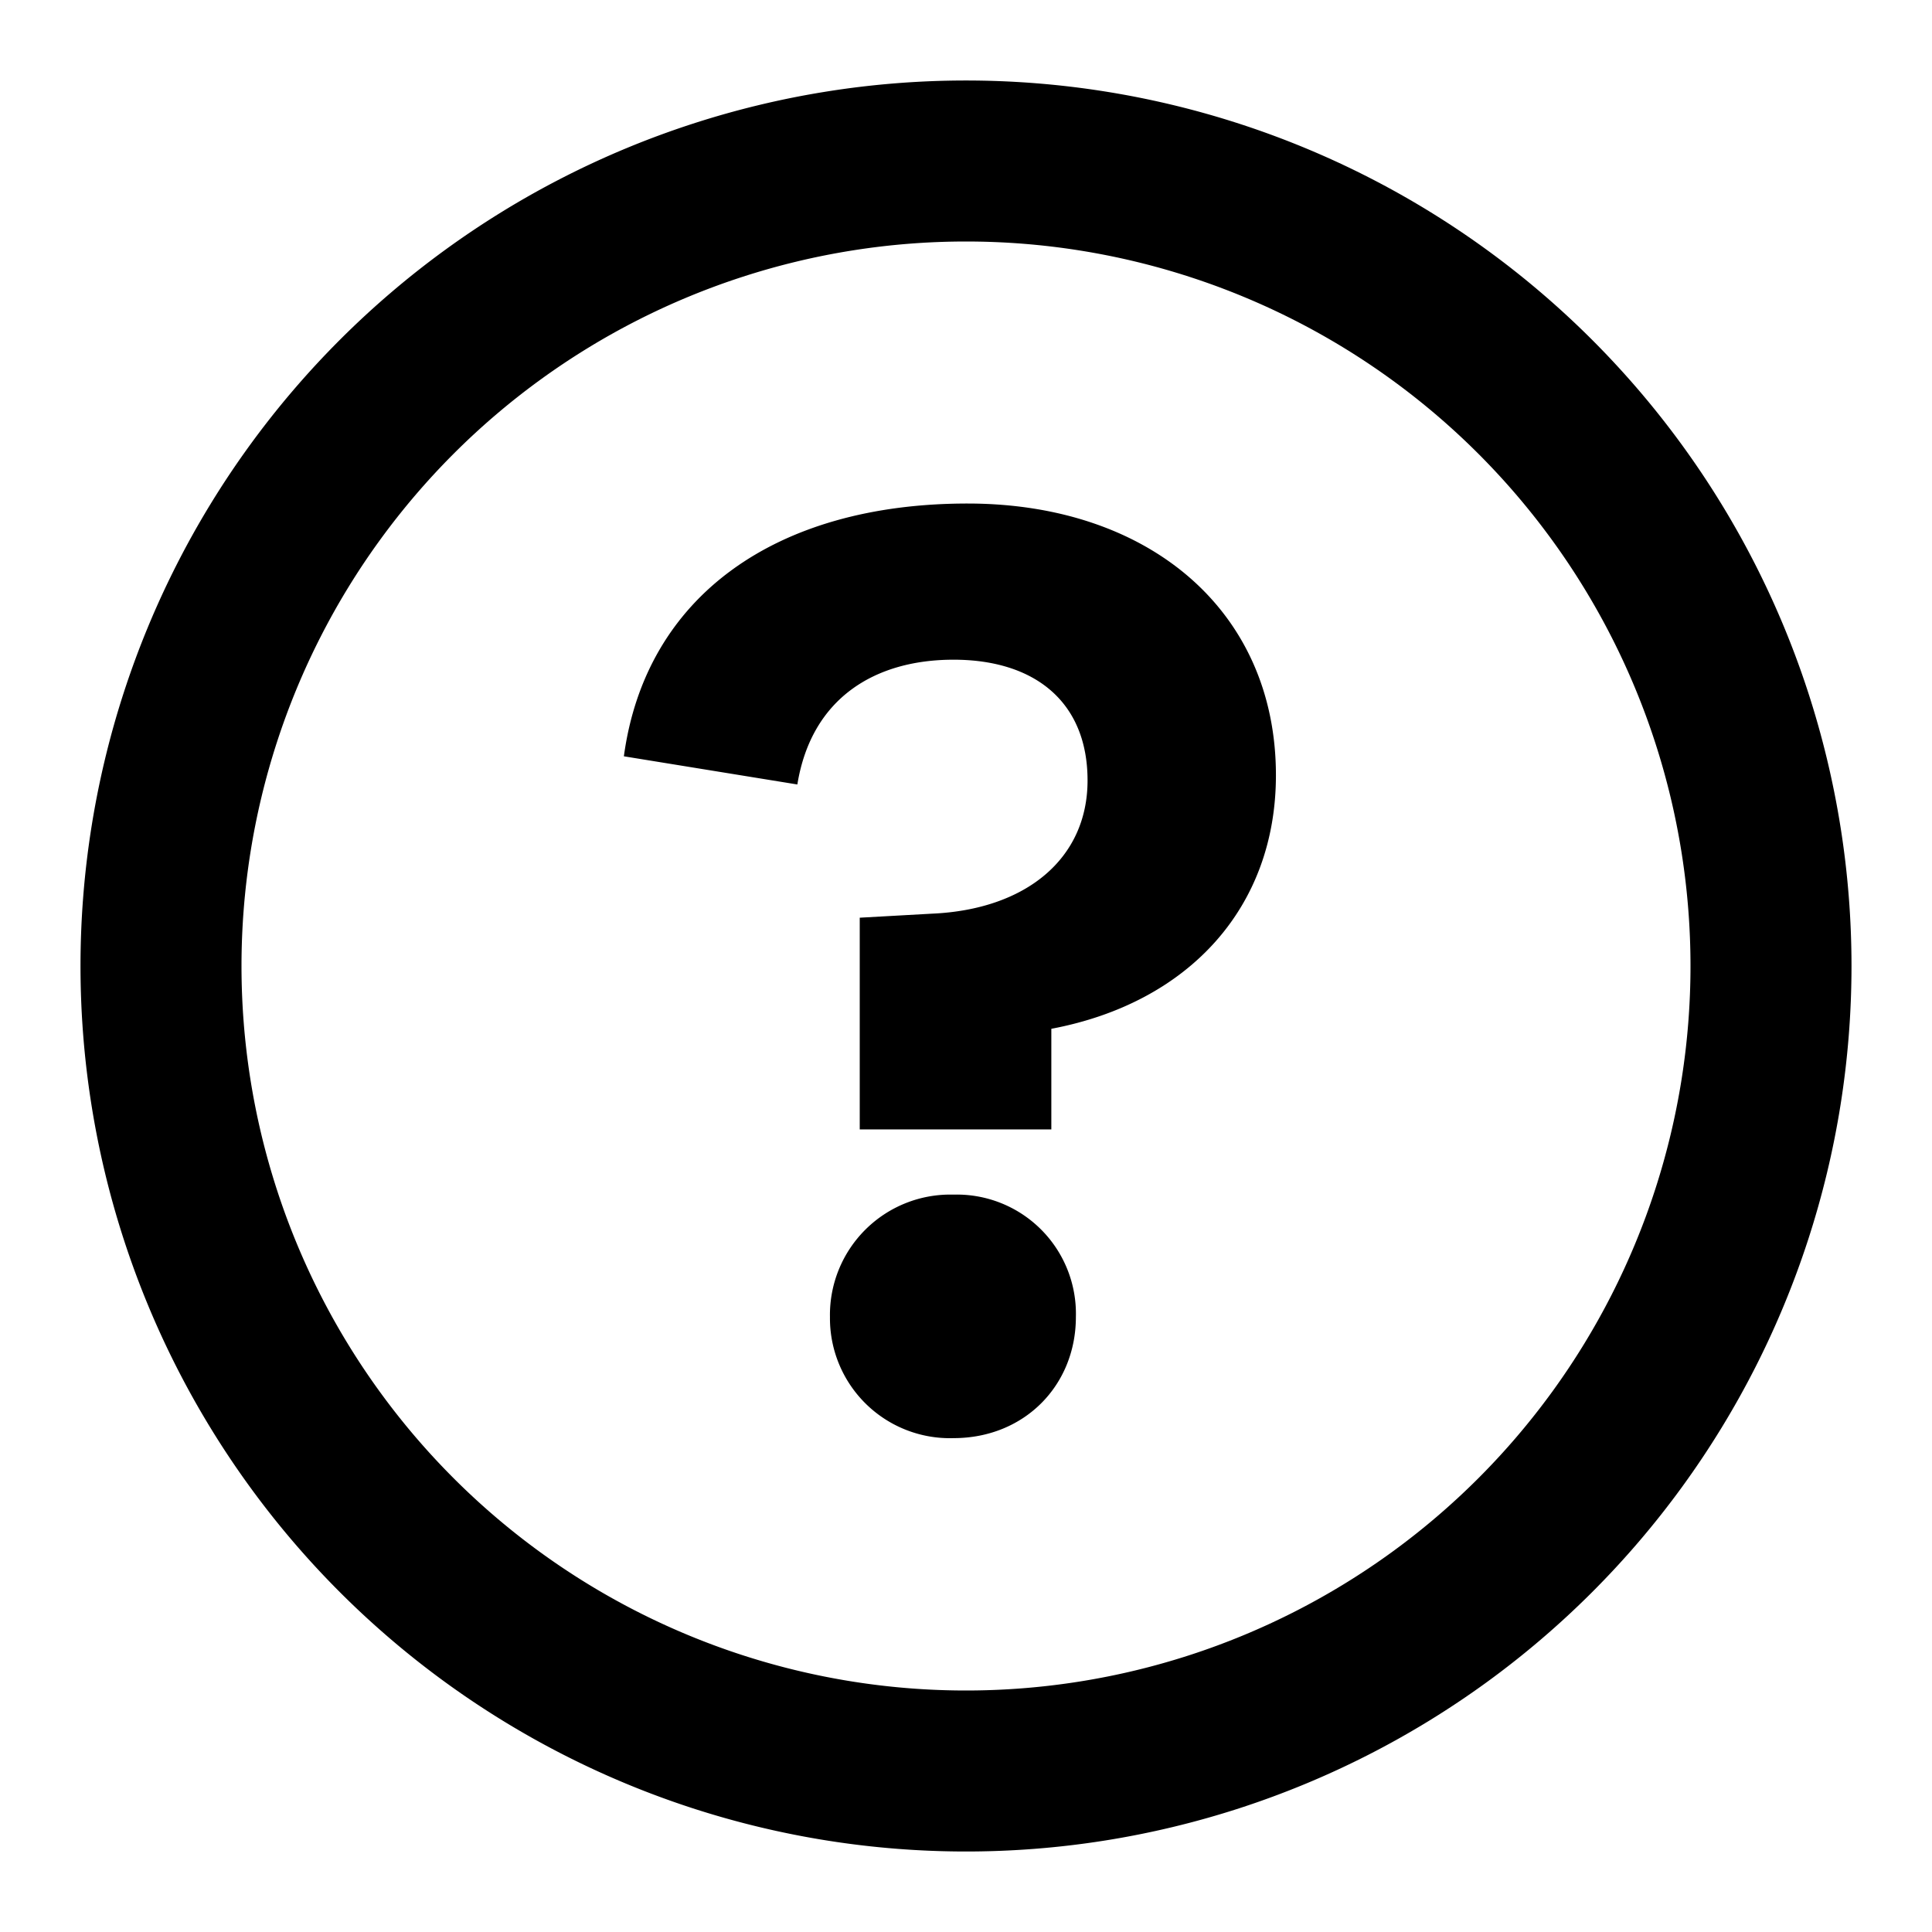
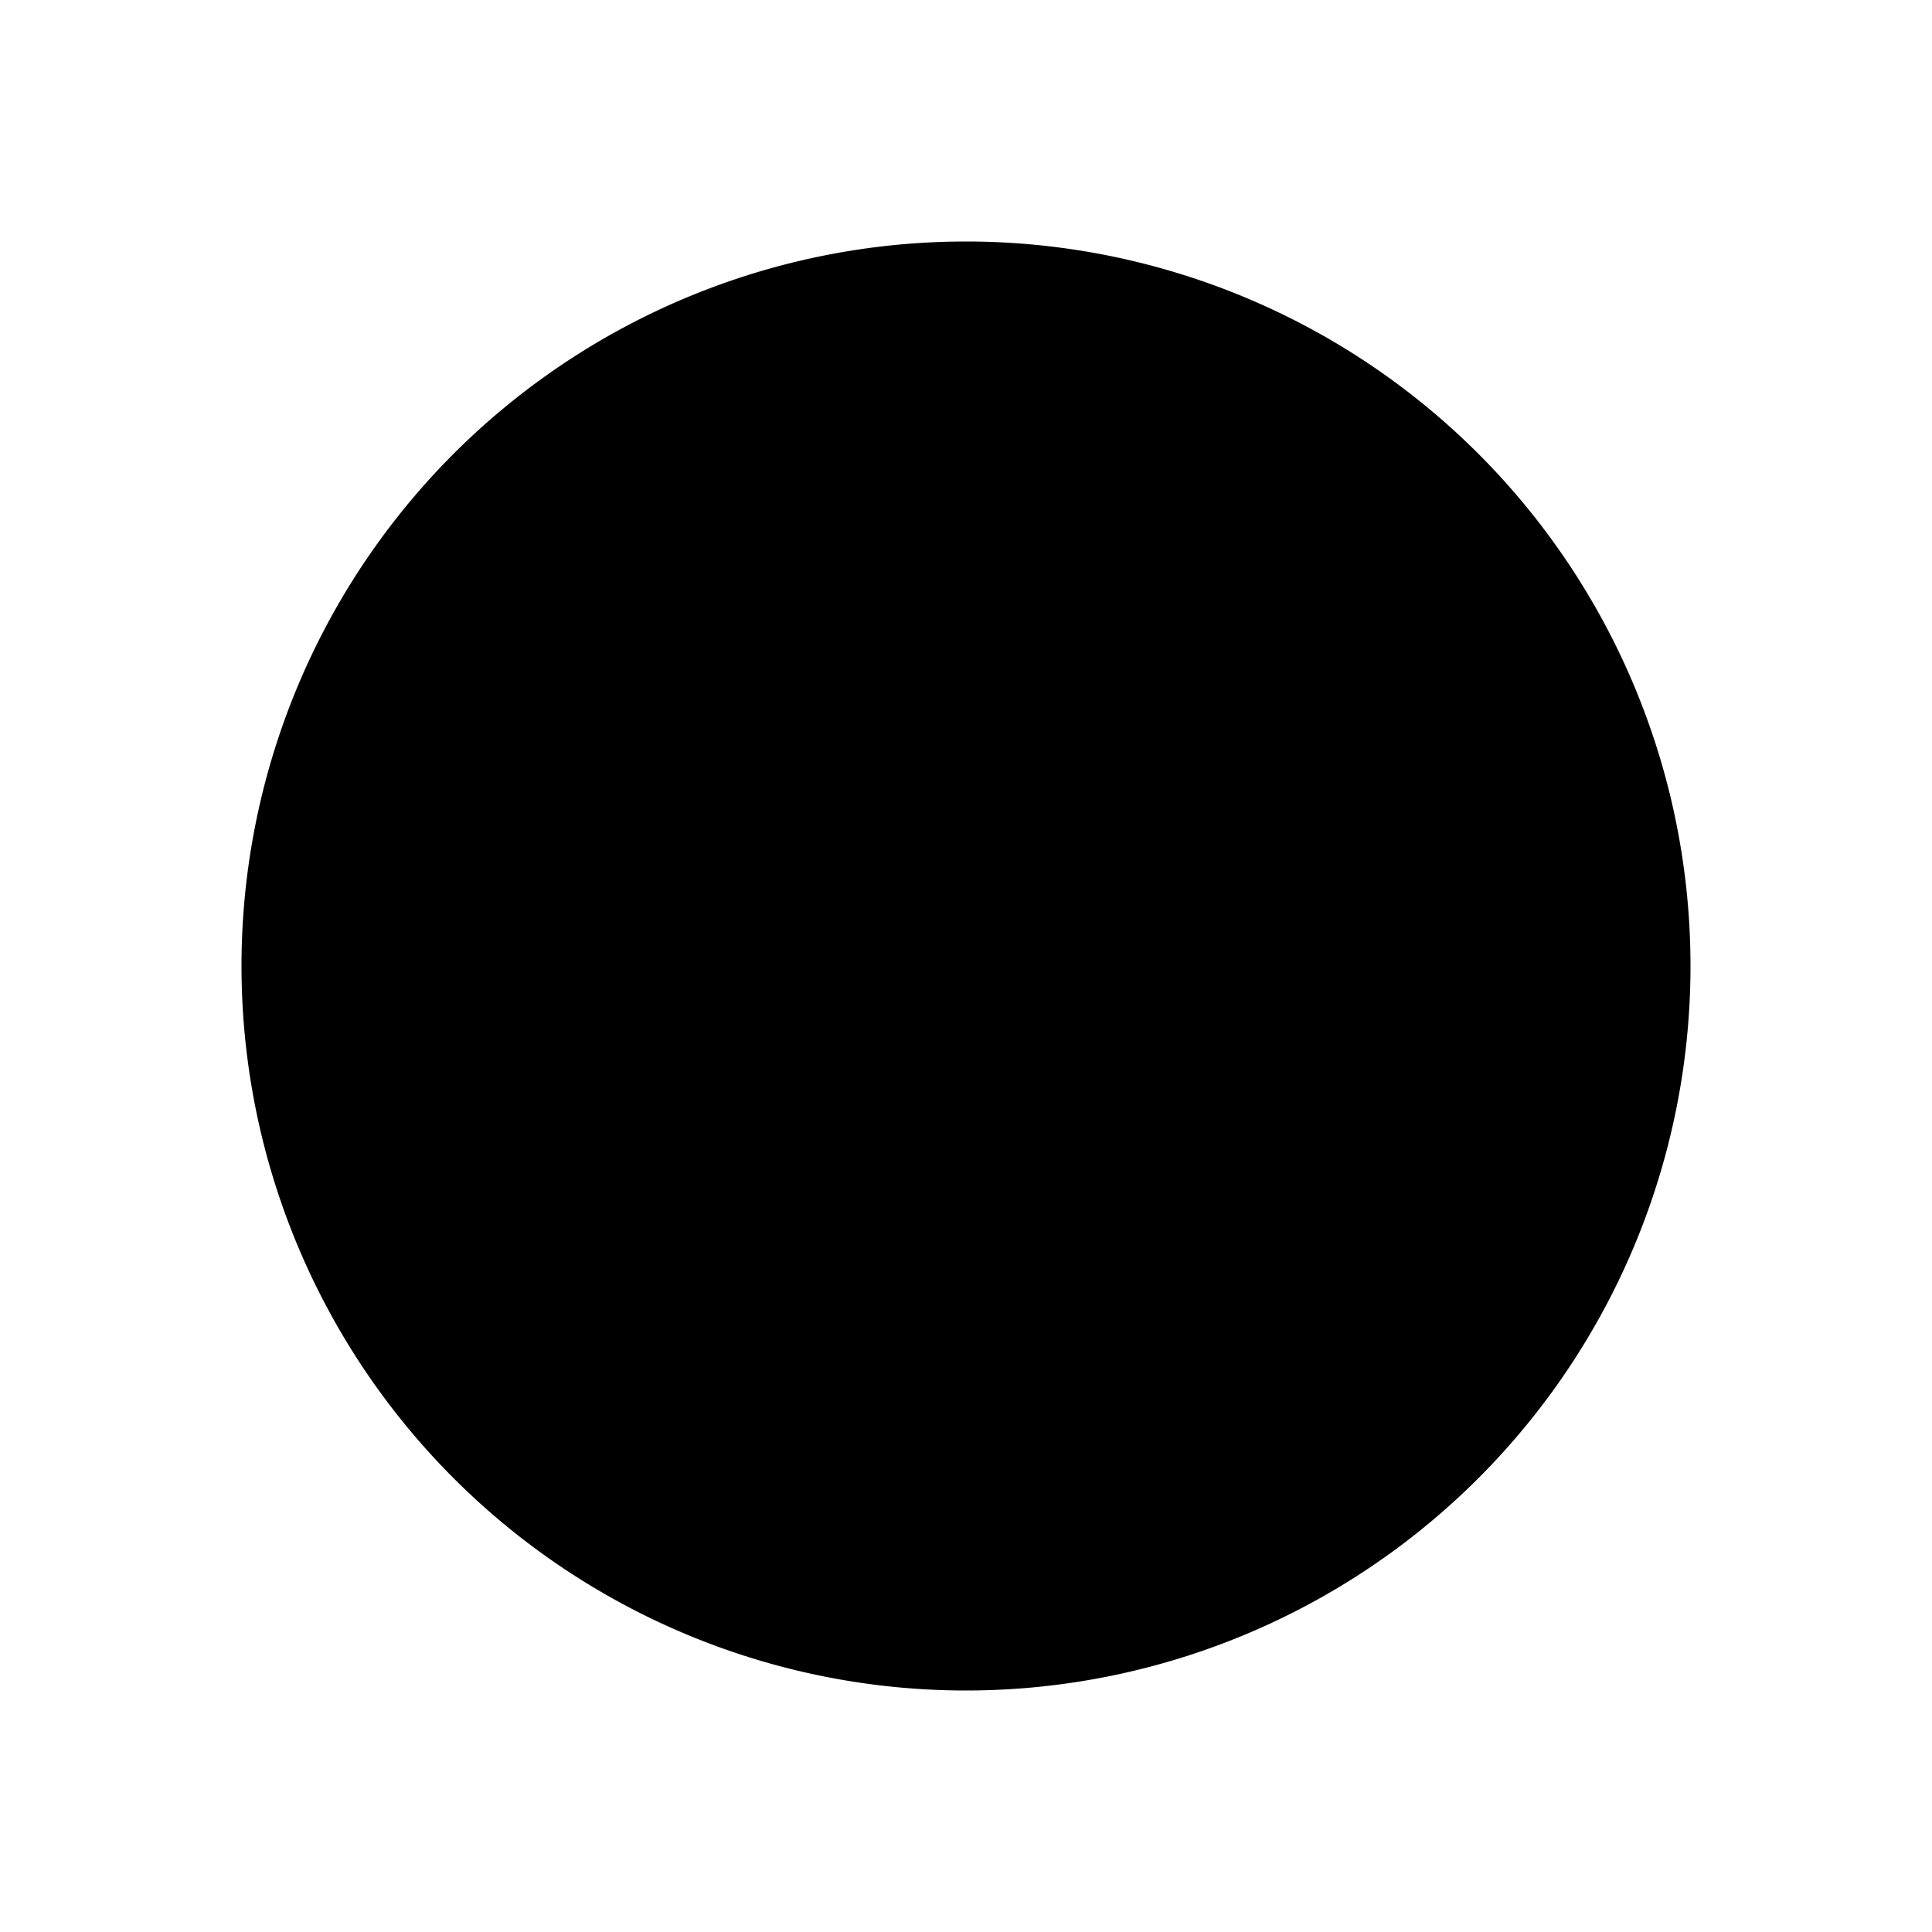
<svg xmlns="http://www.w3.org/2000/svg" fill="currentColor" viewBox="0 0 48 48" width="1em" height="1em" class="flip-rtl">
-   <path d="M21.36 28.05V22.8l1.79-.1c2.33-.1 3.87-1.36 3.87-3.31s-1.31-3-3.33-3c-1.95 0-3.53.95-3.88 3.1l-4.31-.7c.54-3.98 3.78-6.28 8.54-6.28 4.5 0 7.66 2.66 7.66 6.75 0 3.3-2.18 5.66-5.58 6.3v2.5h-4.76ZM20.62 32.72a2.99 2.99 0 0 1 3.07-3.04 2.96 2.96 0 0 1 3.04 3.04c0 1.7-1.28 3.01-3.04 3.01a2.98 2.98 0 0 1-3.07-3Z" />
-   <path d="M2 24a22 22 0 1 1 44 0 22 22 0 0 1-44 0Zm22 18a18 18 0 1 0 0-36 18 18 0 0 0 0 36Z" />
+   <path d="M2 24Zm22 18a18 18 0 1 0 0-36 18 18 0 0 0 0 36Z" />
</svg>